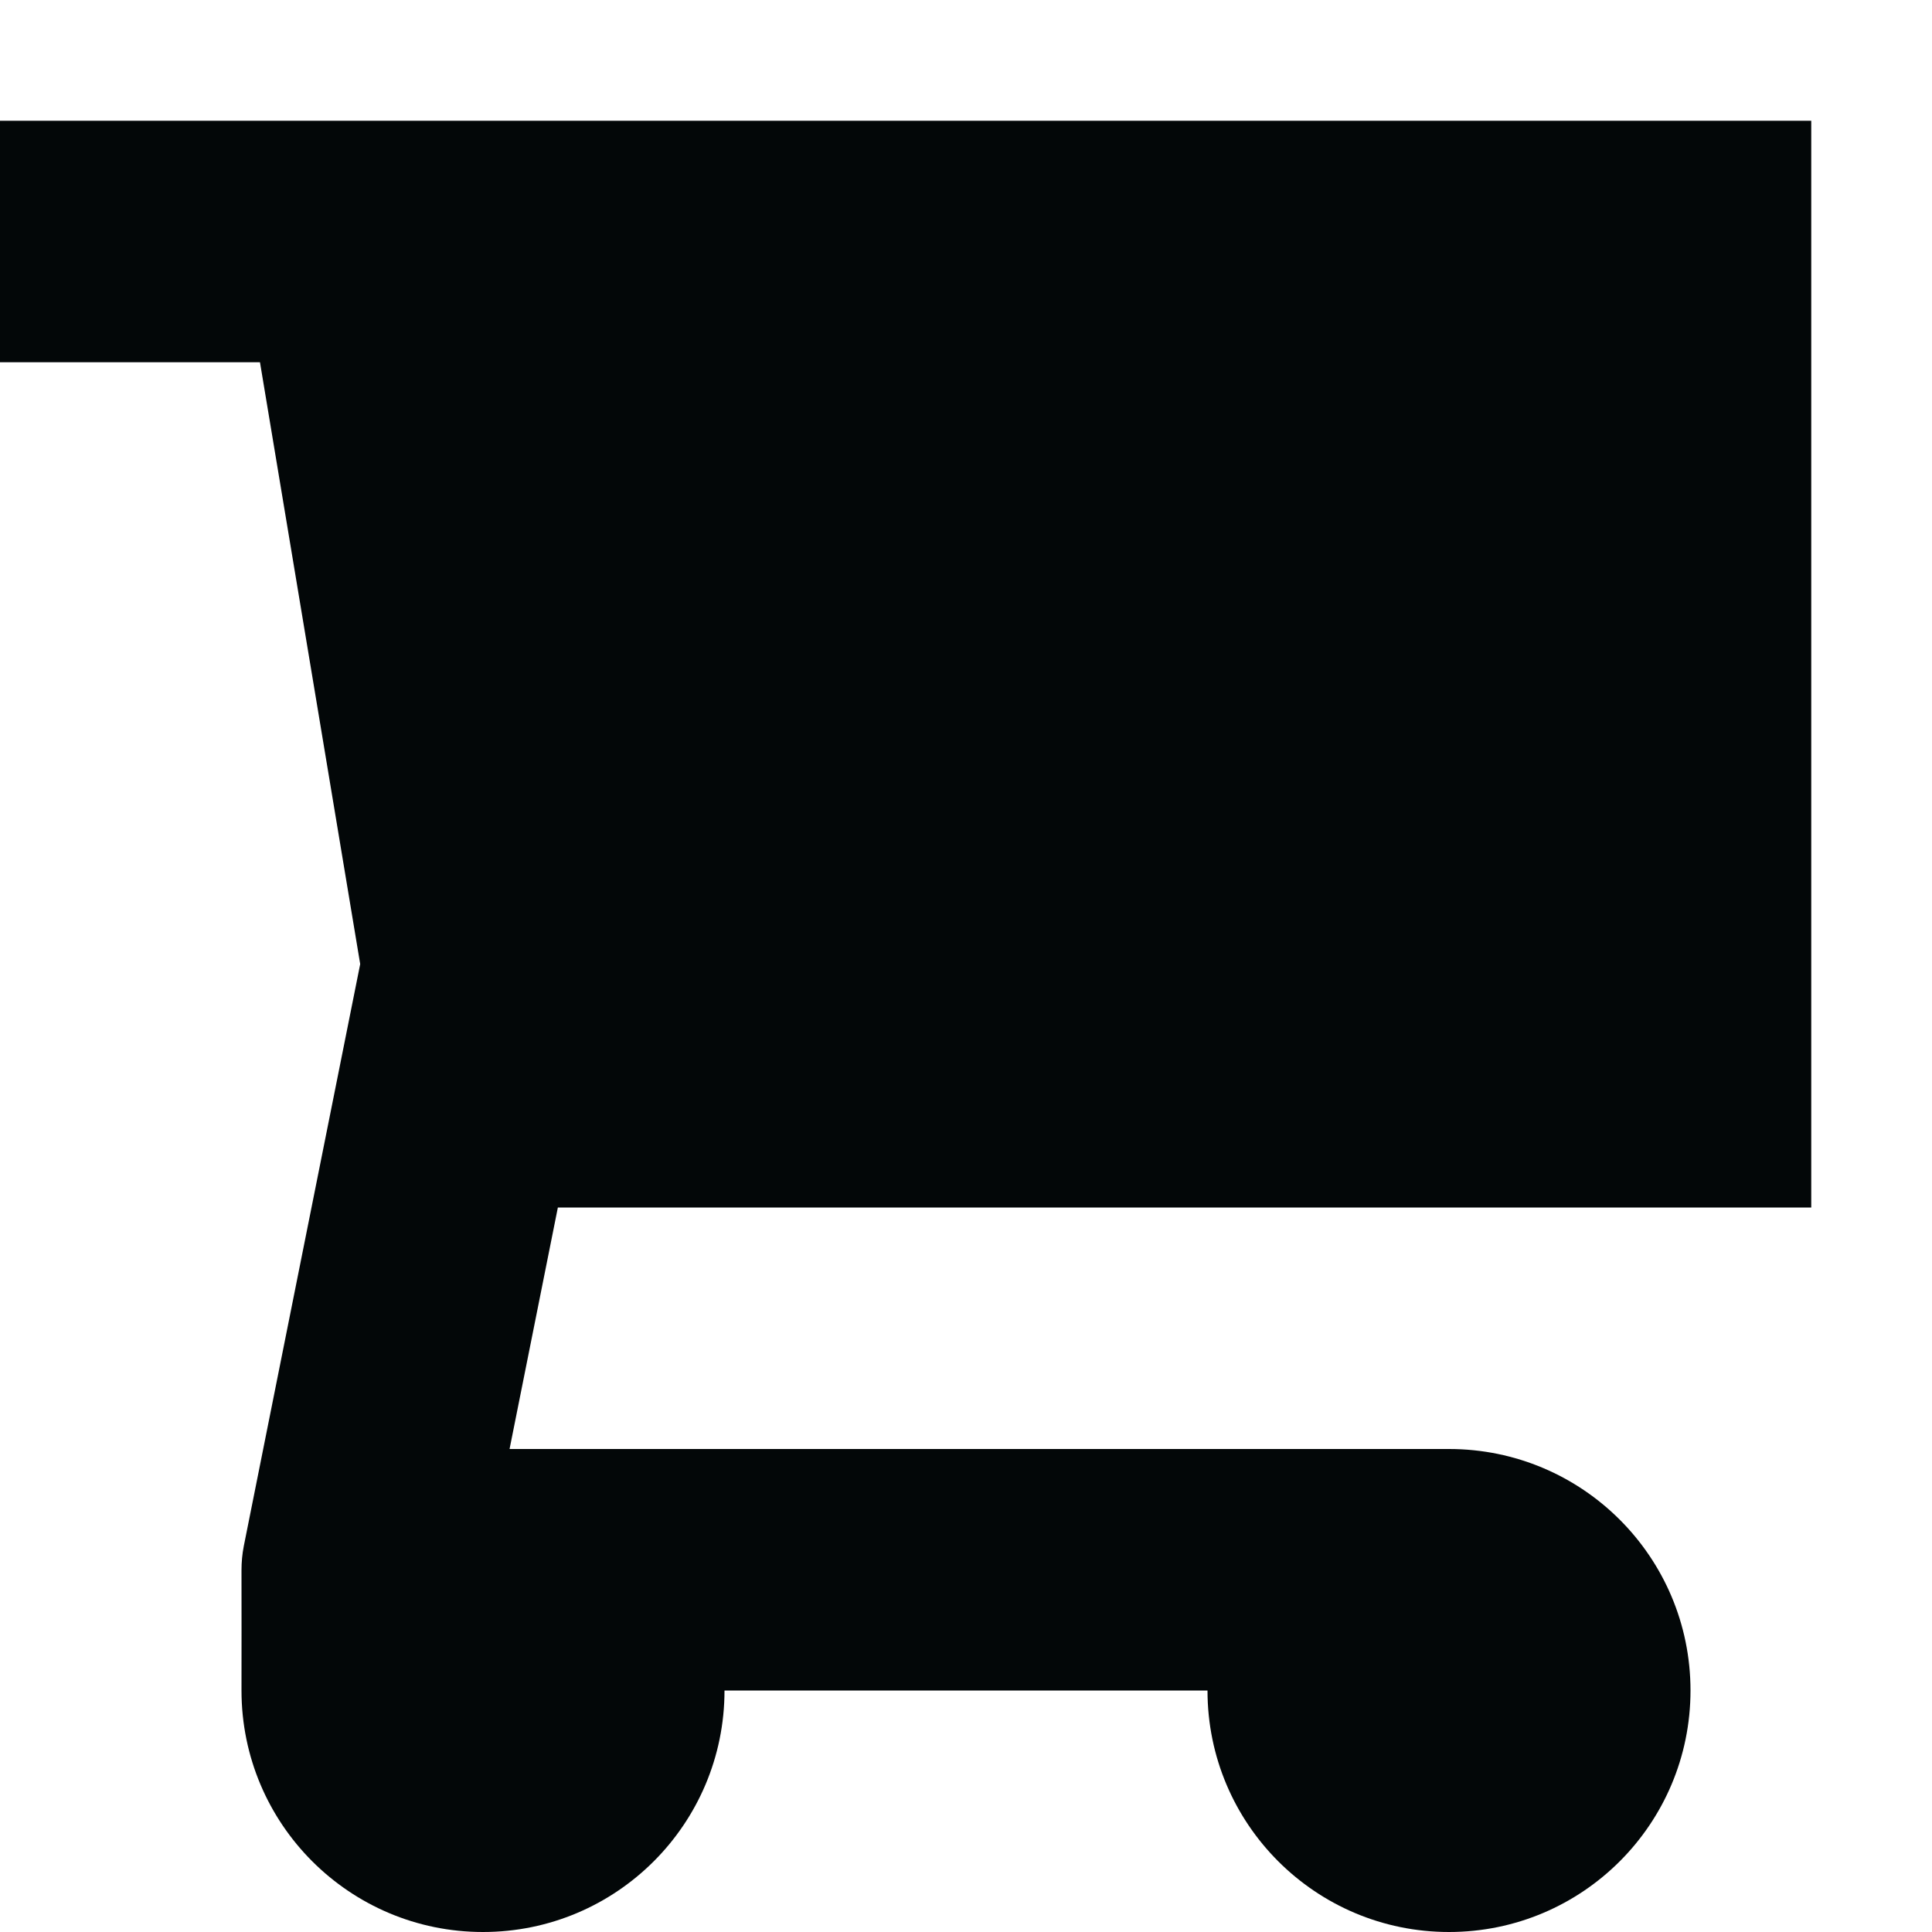
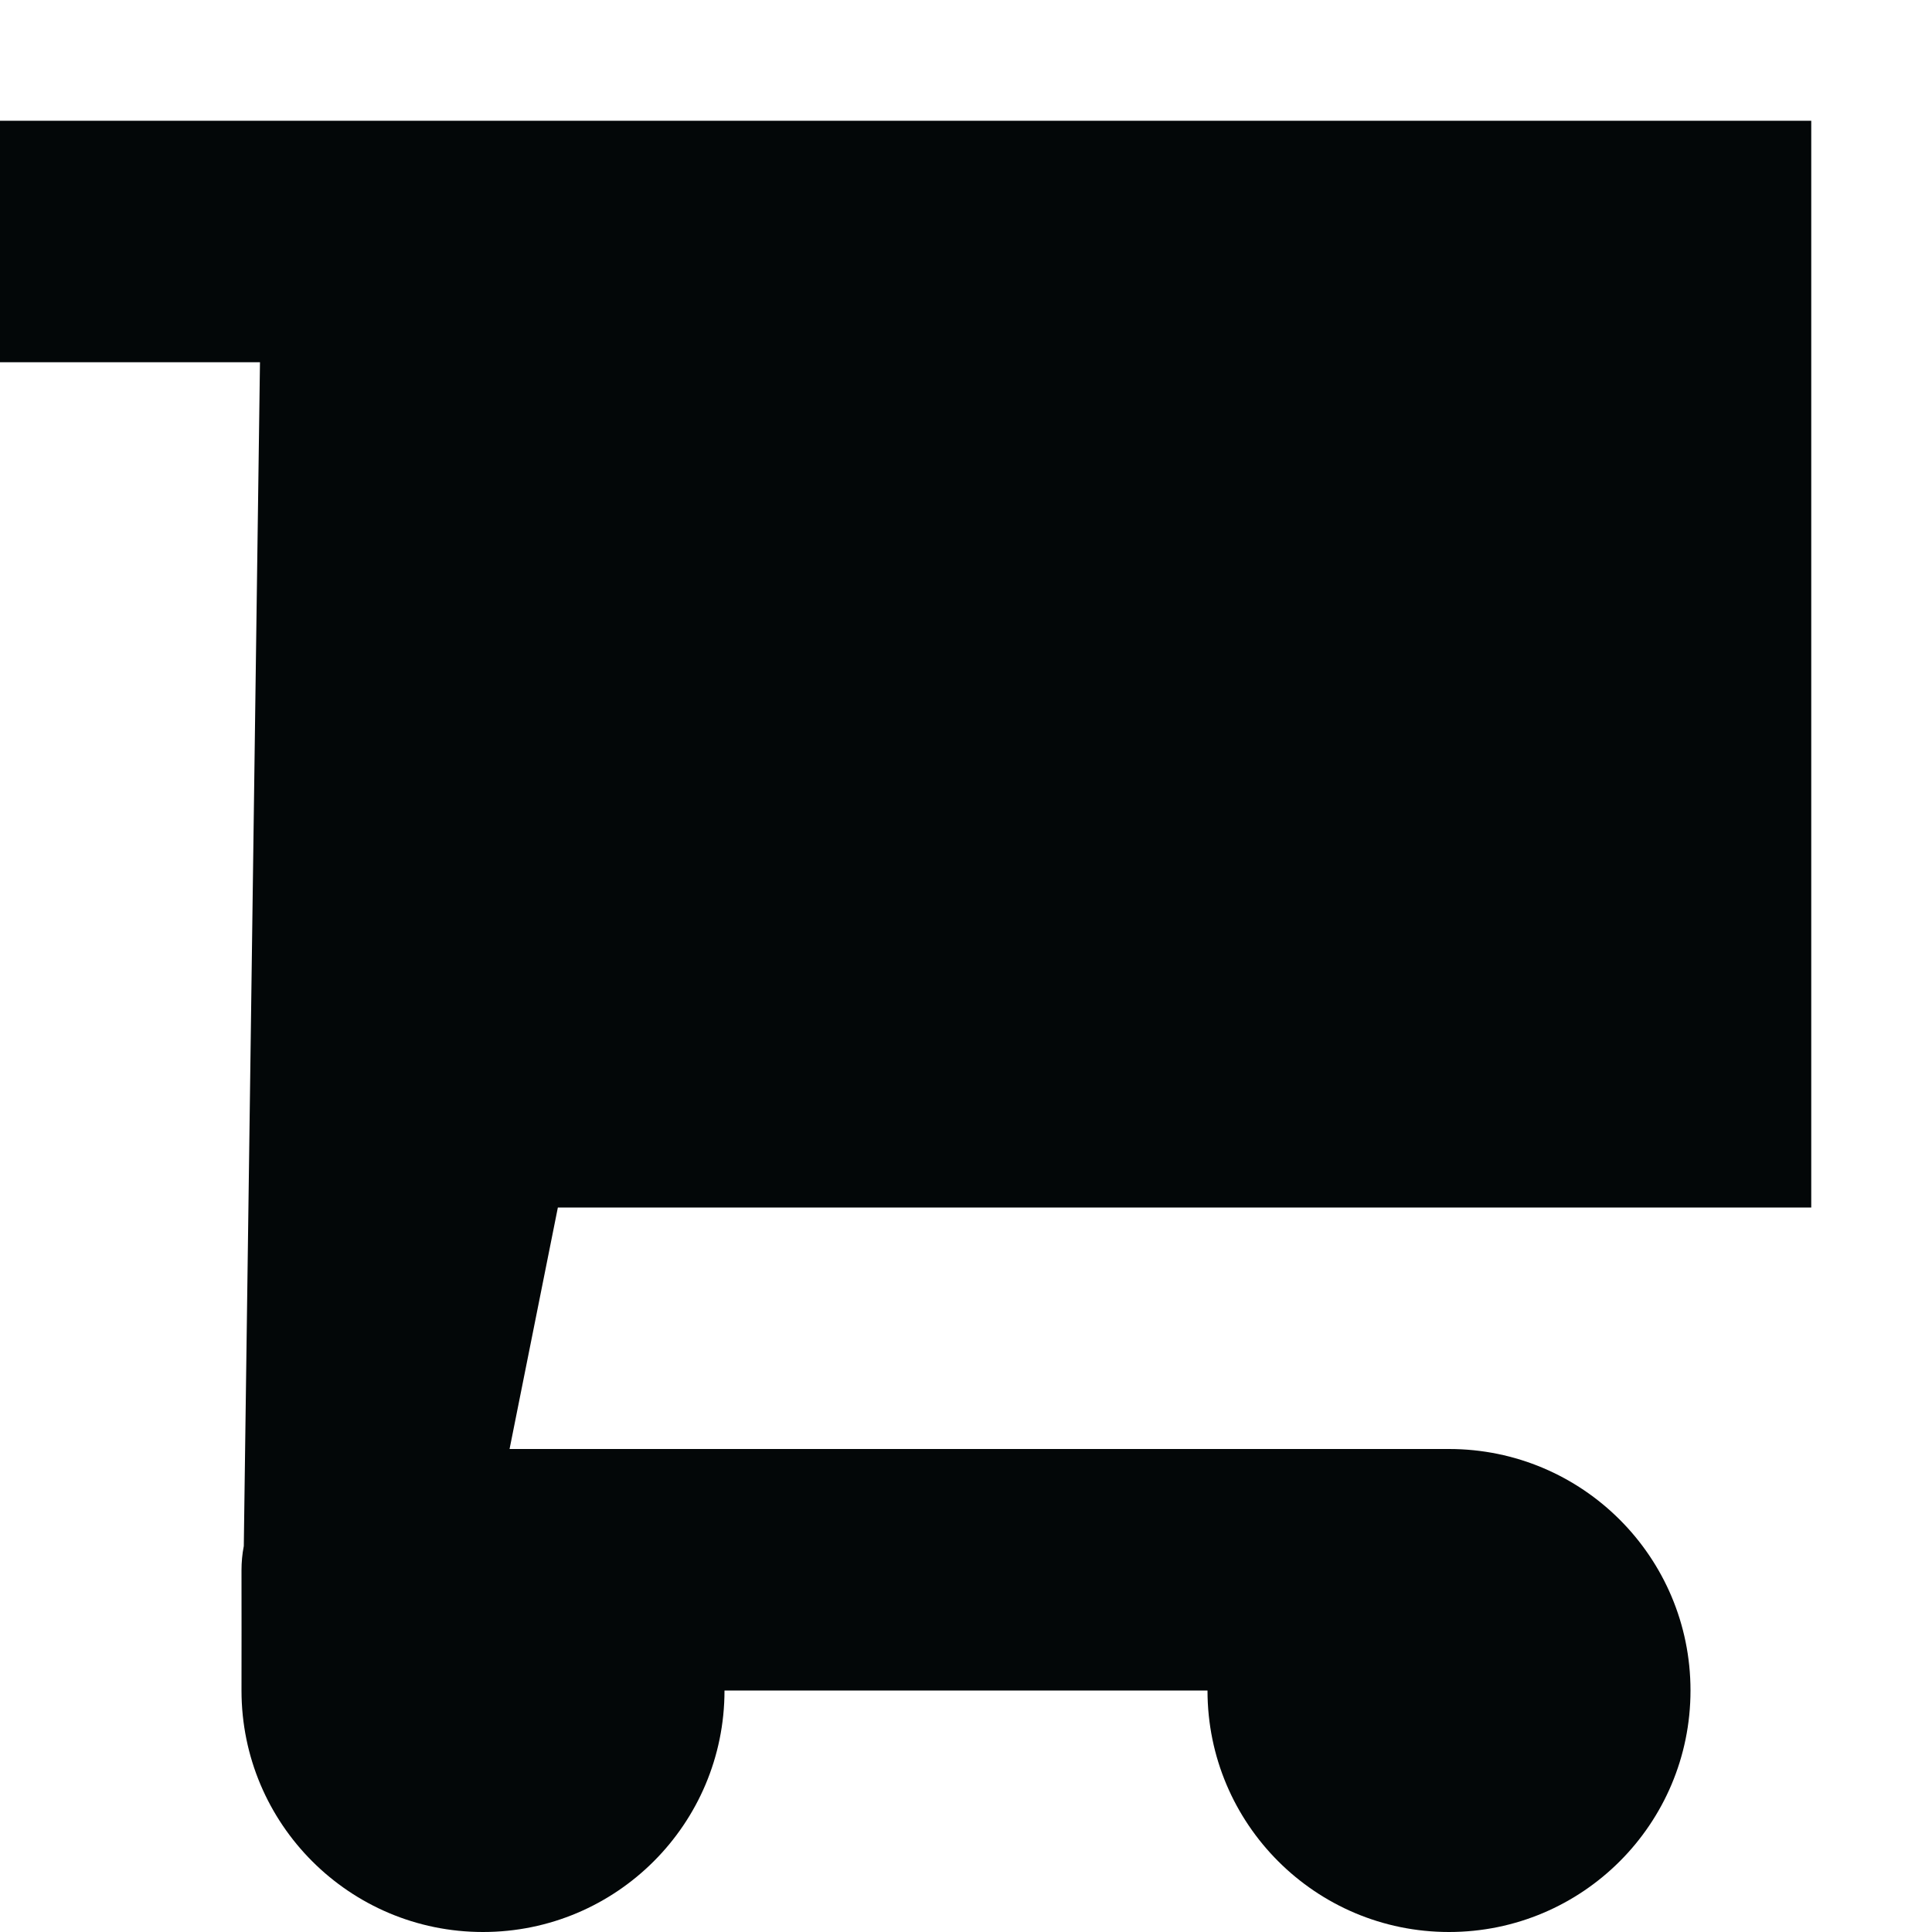
<svg xmlns="http://www.w3.org/2000/svg" width="800px" height="800px" viewBox="0 0 16 16" fill="none">
-   <path d="M0 1V3H2.153L2.983 7.984L2.019 12.804C2.006 12.87 2 12.938 2 13.004C2.001 13.345 2 13.651 2 14C2 15.105 2.895 16 4 16C5.105 16 6 15.105 6 14H10C10 15.105 10.895 16 12 16C13.105 16 14 15.105 14 14C14 12.895 13.105 12 12 12H4.22L4.62 10H15V1H0Z" fill="#030708" />
+   <path d="M0 1V3H2.153L2.019 12.804C2.006 12.87 2 12.938 2 13.004C2.001 13.345 2 13.651 2 14C2 15.105 2.895 16 4 16C5.105 16 6 15.105 6 14H10C10 15.105 10.895 16 12 16C13.105 16 14 15.105 14 14C14 12.895 13.105 12 12 12H4.22L4.62 10H15V1H0Z" fill="#030708" />
</svg>